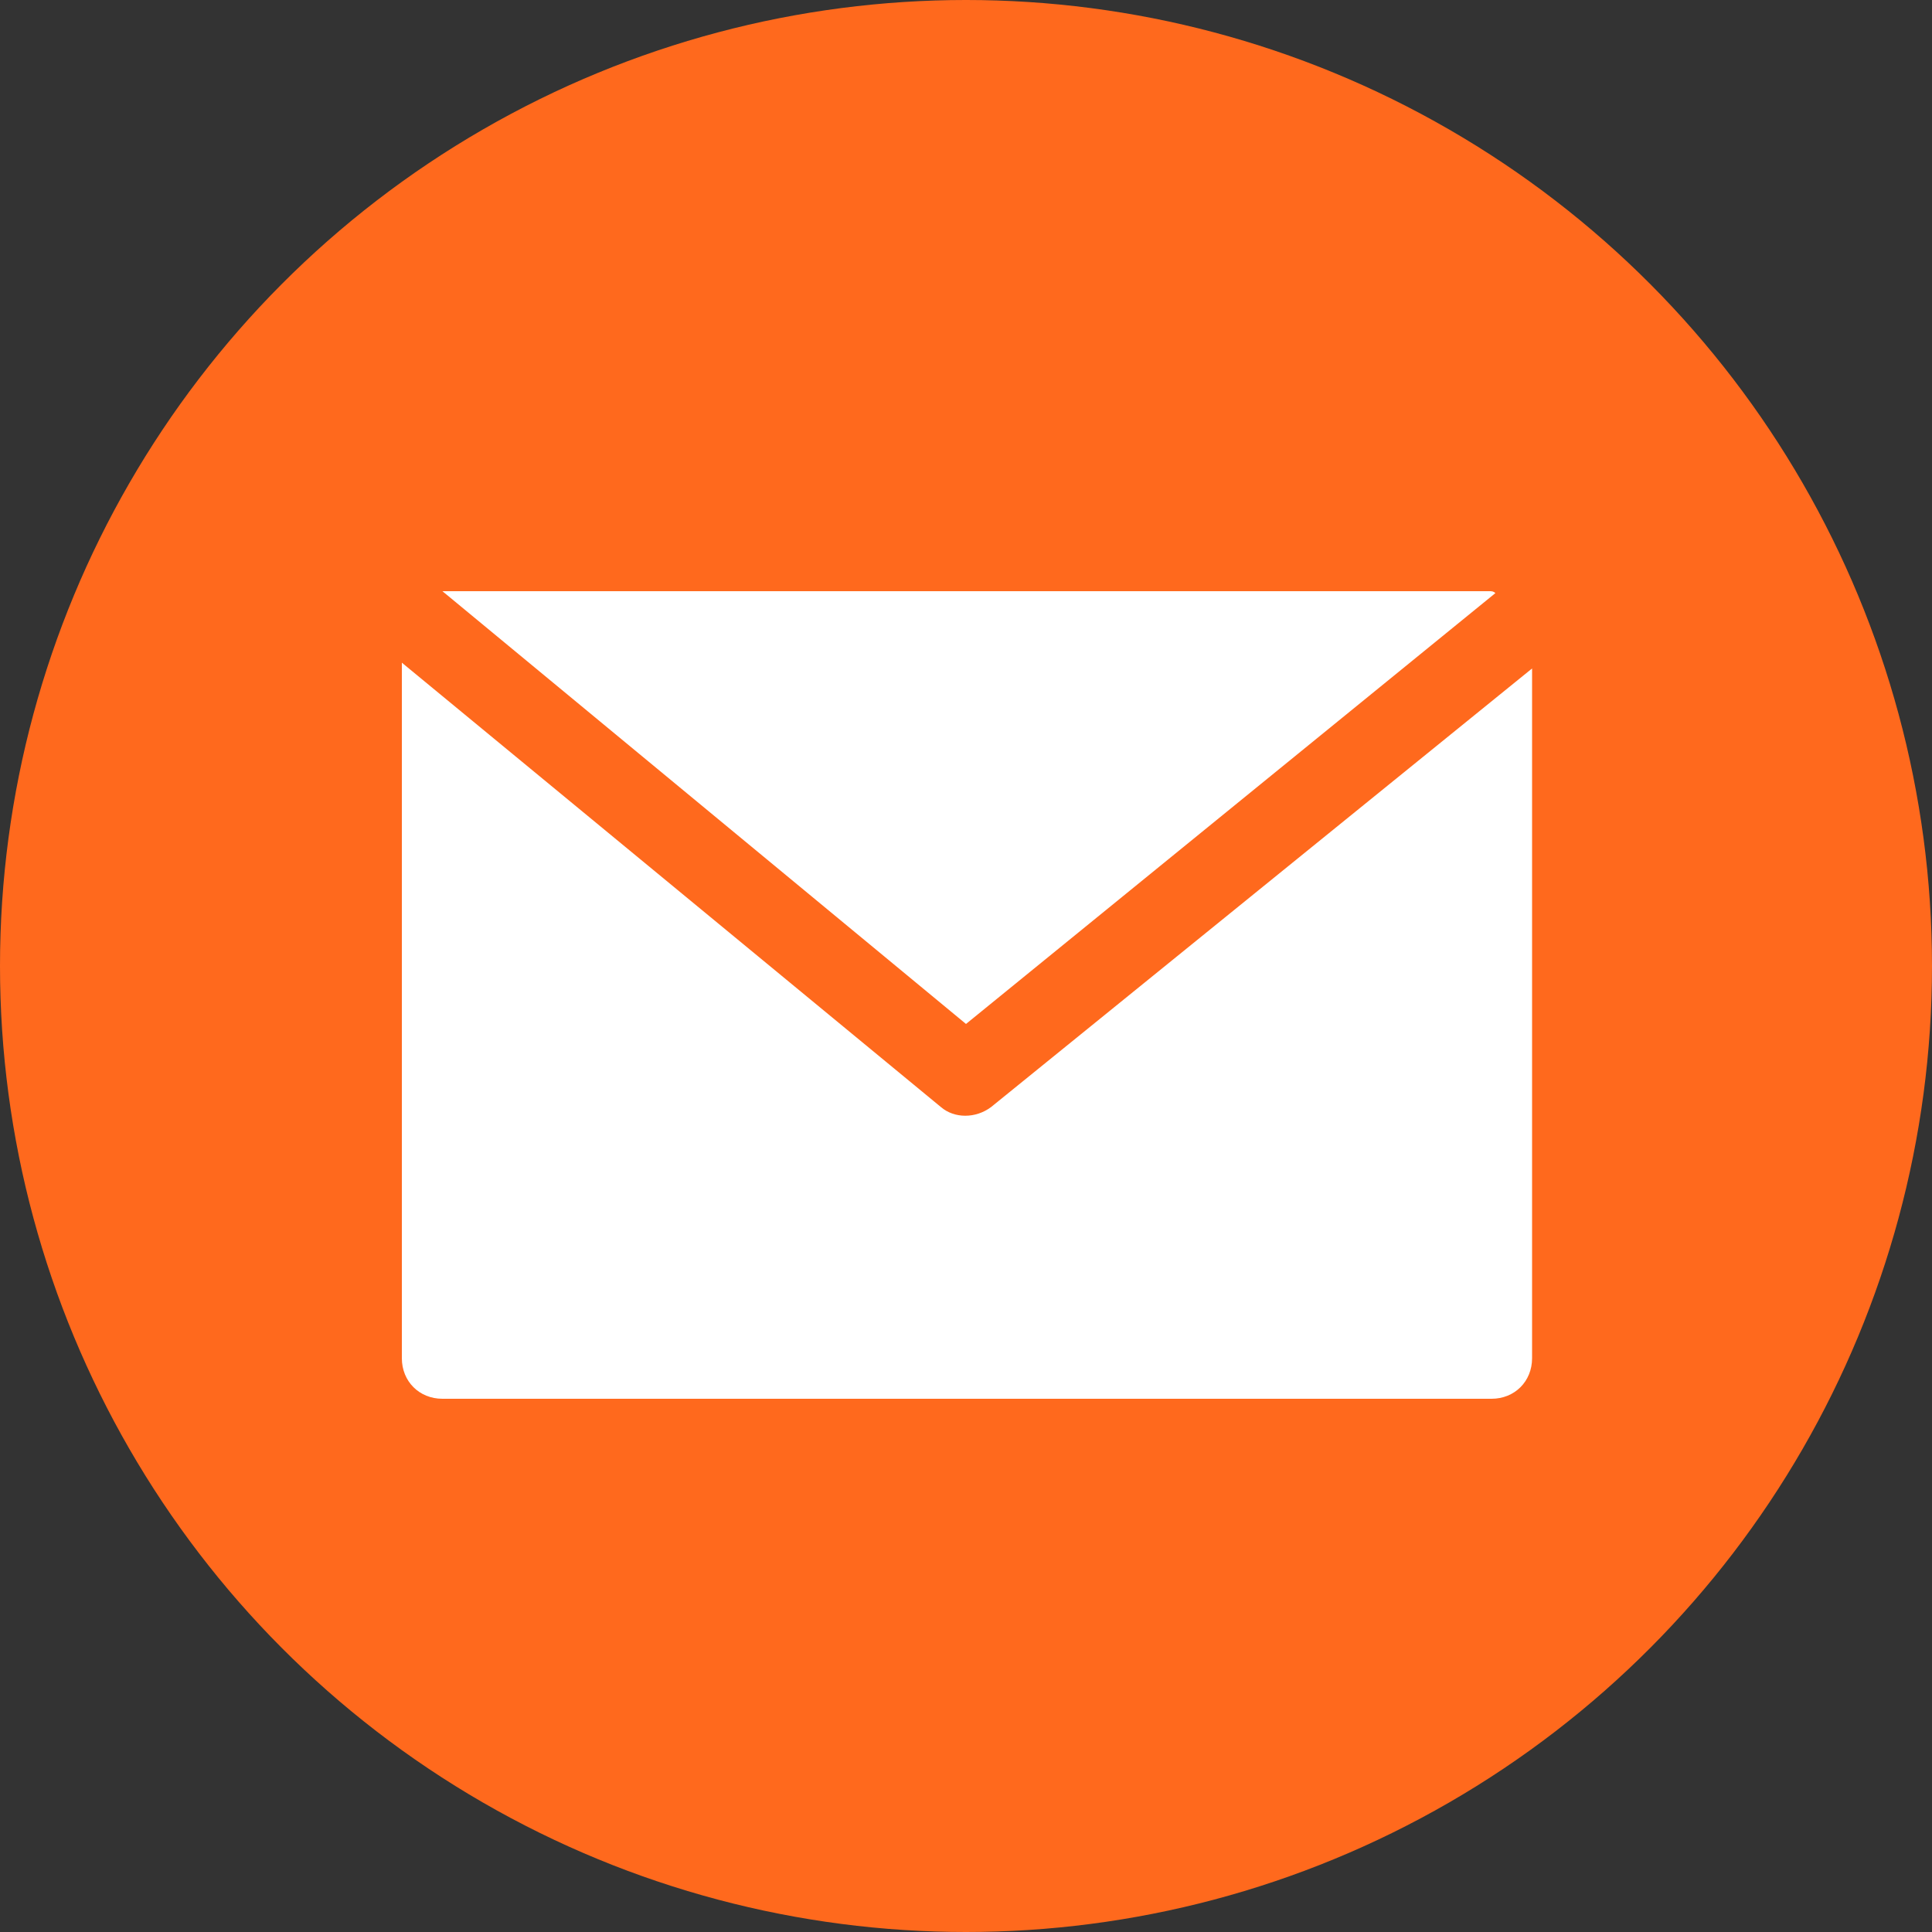
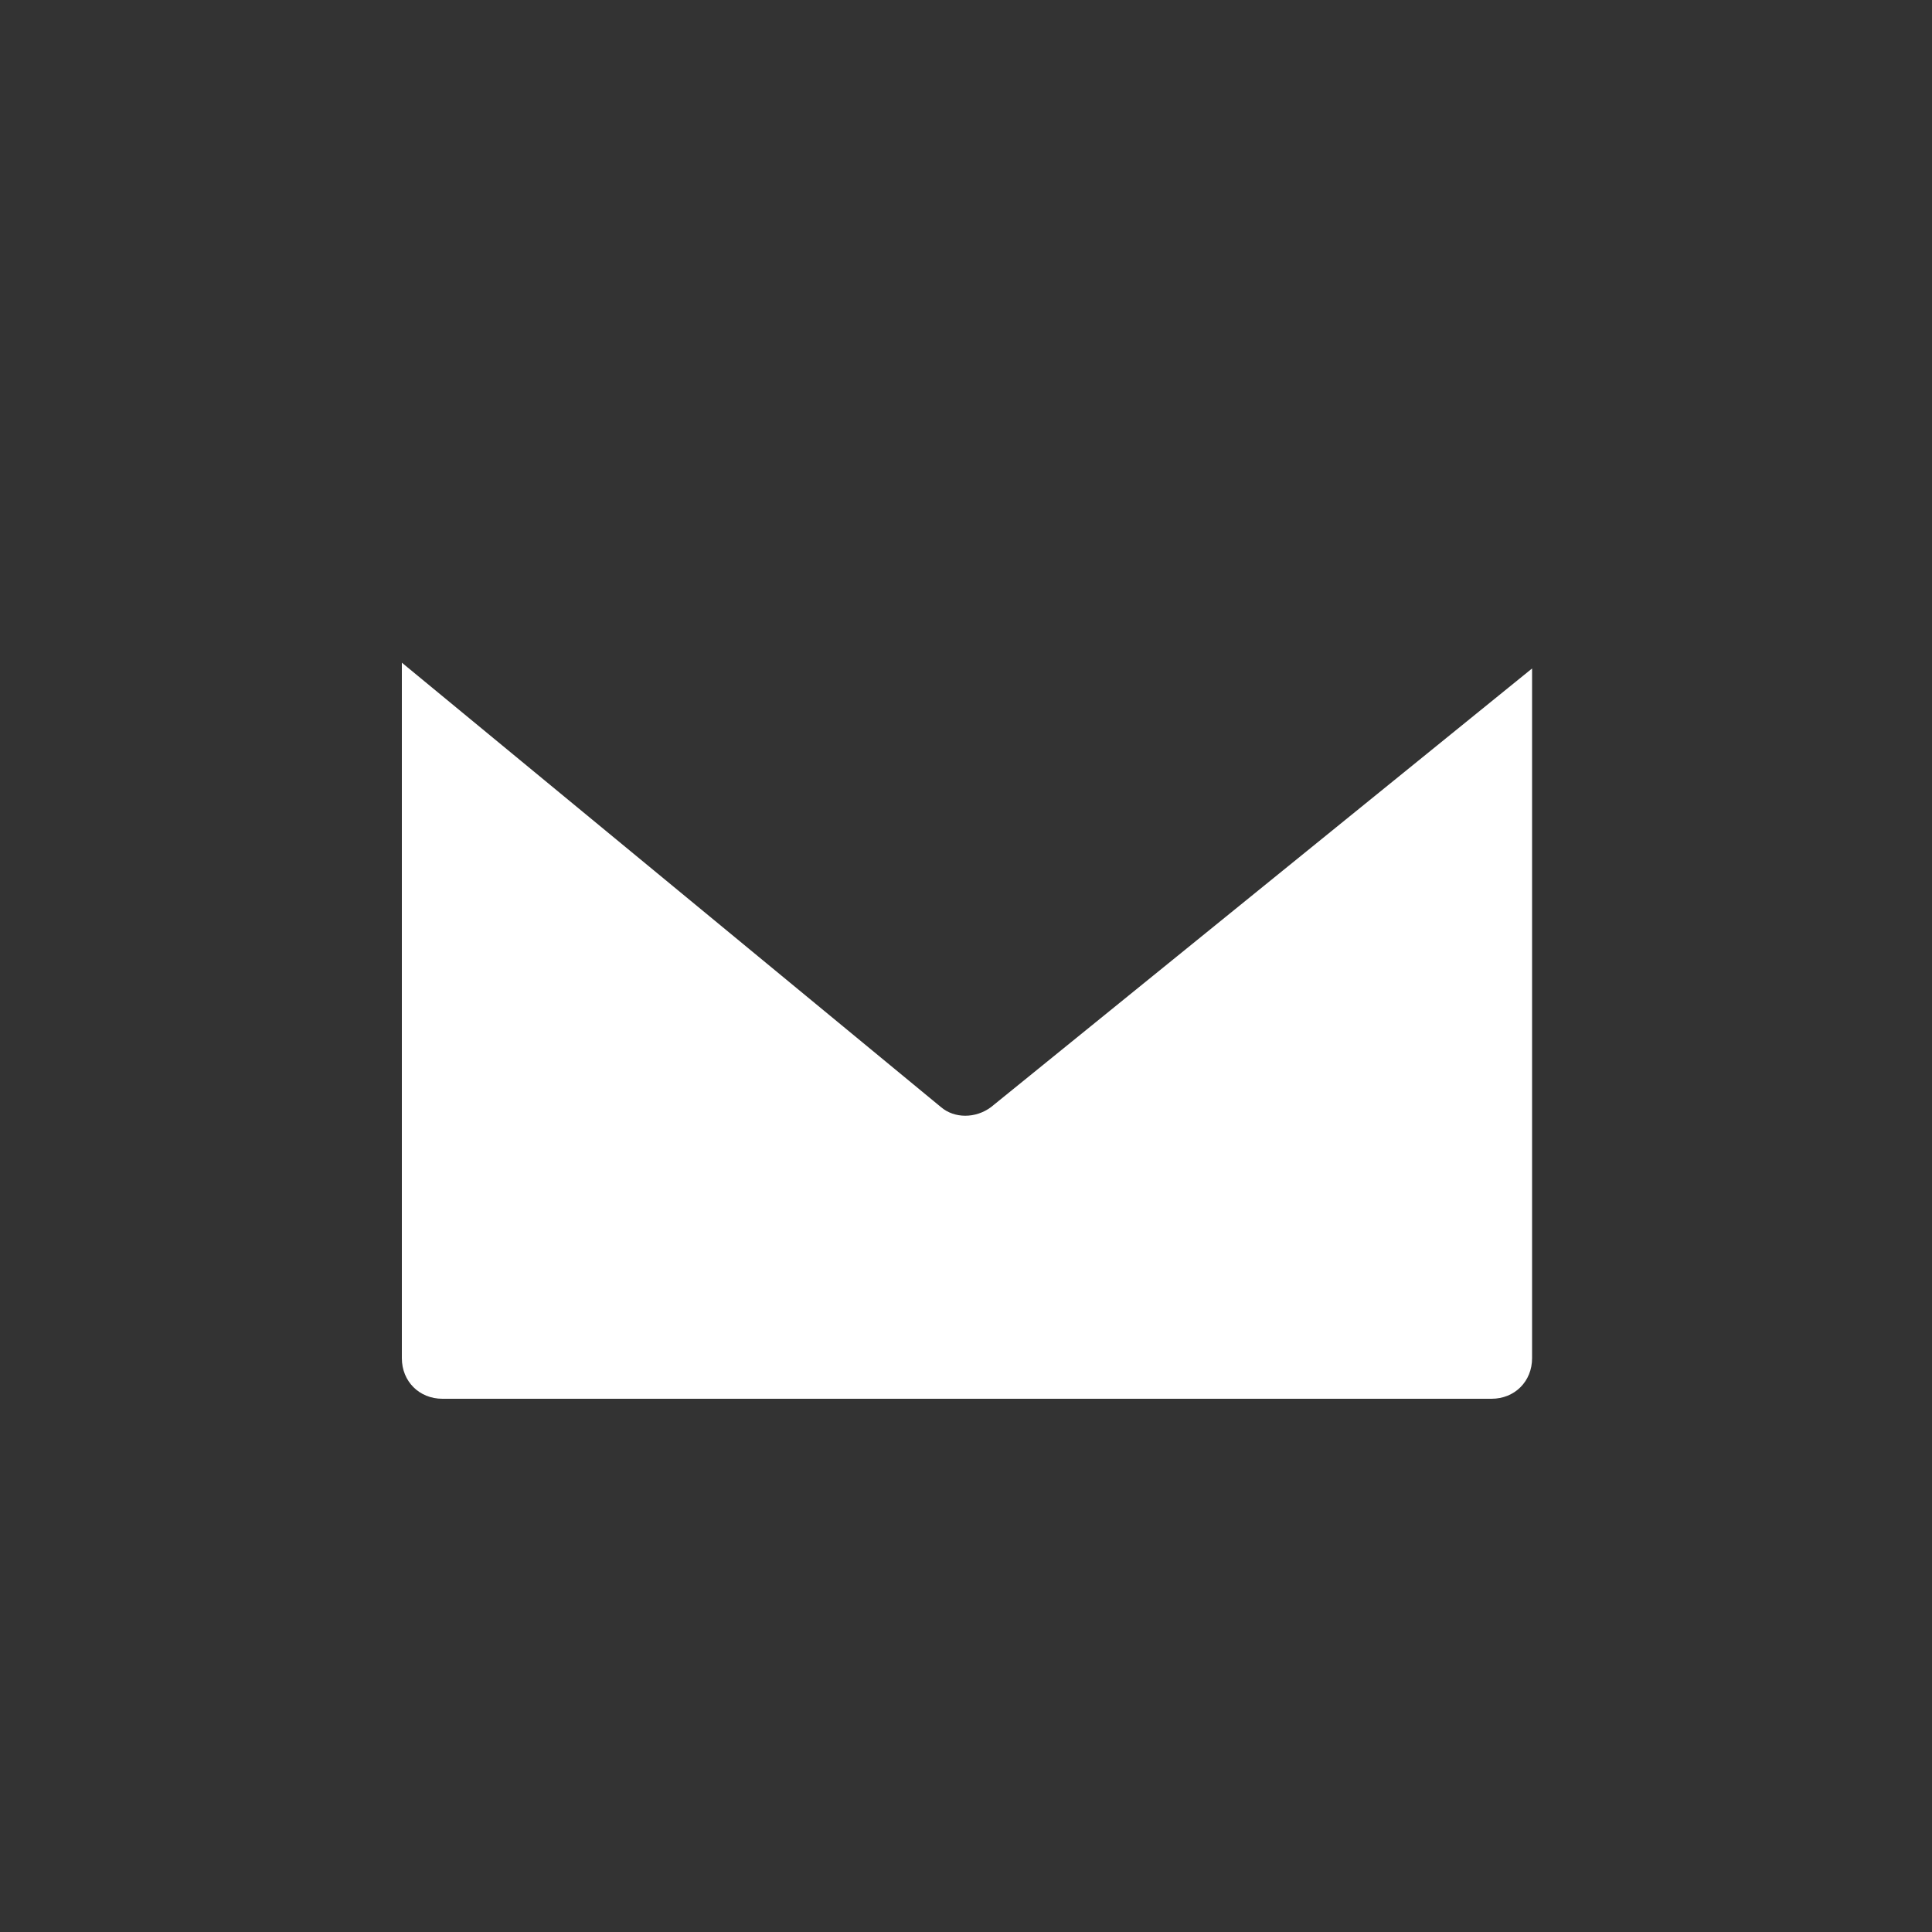
<svg xmlns="http://www.w3.org/2000/svg" version="1.1" id="Layer_1" x="0px" y="0px" viewBox="0 0 100 100" style="enable-background:new 0 0 100 100;" xml:space="preserve">
  <rect x="0" y="0" width="100" height="100" fill="#333333" stroke="none" />
  <style type="text/css">
	.st0{fill:#FF691D;}
	.st1{fill:#FFFFFF;}
</style>
-   <circle class="st0" cx="50" cy="50" r="50" />
  <g>
-     <path class="st1" d="M77.1,30.6H22.9L50,53l27.4-22.3C77.3,30.6,77.2,30.6,77.1,30.6z" />
-     <path class="st1" d="M51.3,57.3c-0.8,0.6-1.9,0.6-2.6,0l-27.9-23v36c0,1.2,0.9,2.1,2.1,2.1h54.3c1.2,0,2.1-0.9,2.1-2.1V34.6   L51.3,57.3L51.3,57.3z" />
+     <path class="st1" d="M51.3,57.3c-0.8,0.6-1.9,0.6-2.6,0l-27.9-23v36c0,1.2,0.9,2.1,2.1,2.1h54.3c1.2,0,2.1-0.9,2.1-2.1V34.6   L51.3,57.3z" />
  </g>
</svg>